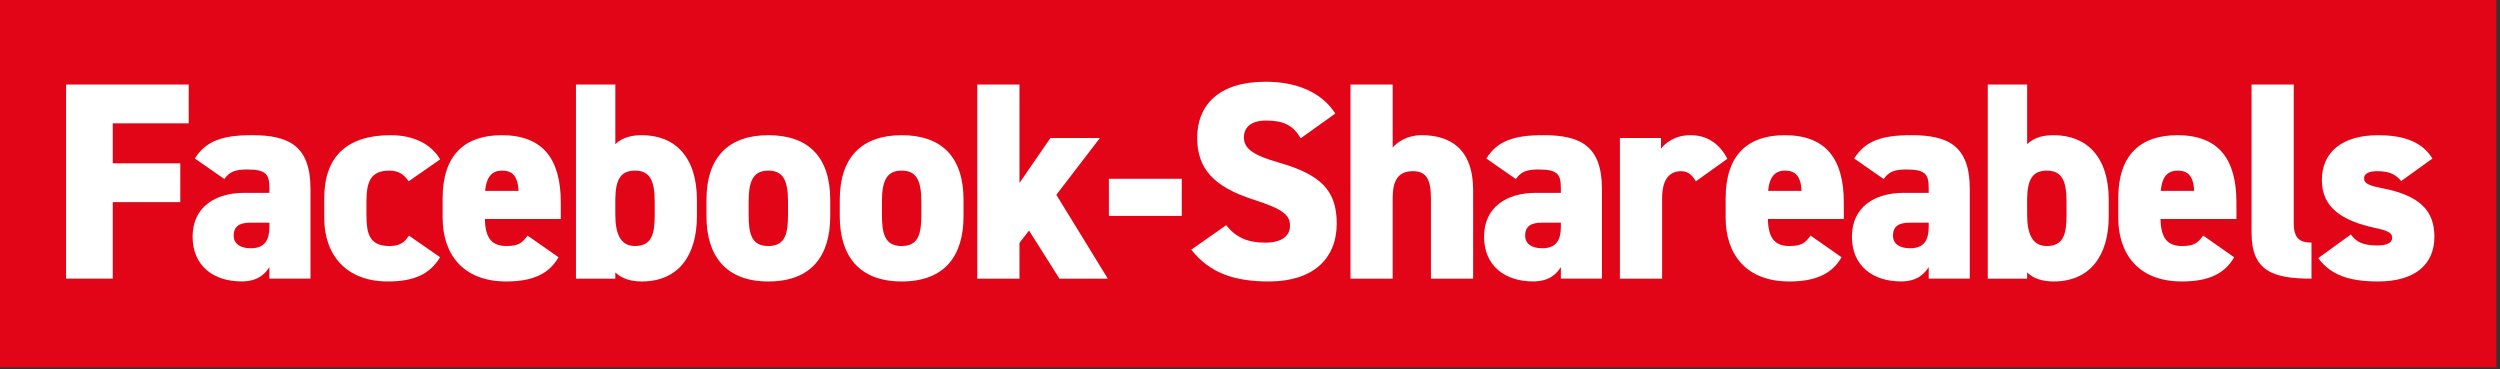
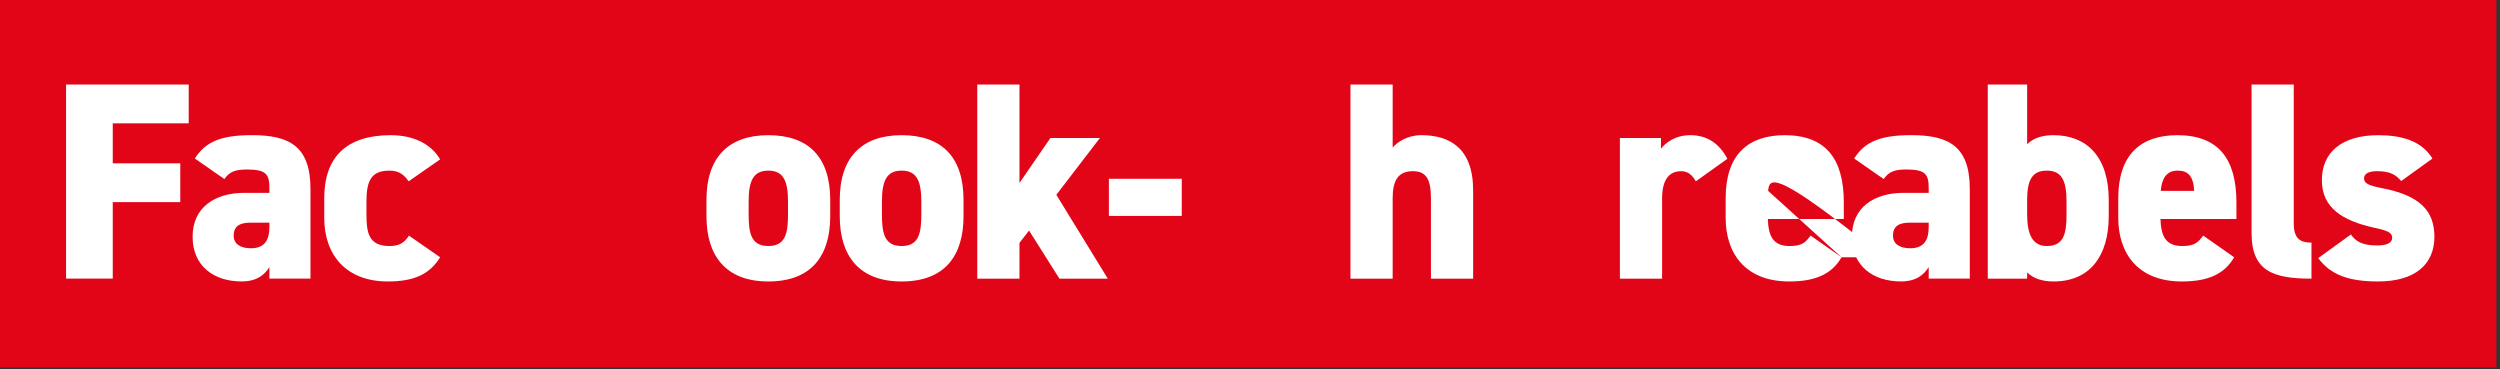
<svg xmlns="http://www.w3.org/2000/svg" version="1.1" id="Ebene_1" x="0px" y="0px" viewBox="0 0 203 30" style="enable-background:new 0 0 203 30;" xml:space="preserve">
  <rect x="0" y="0" width="203" height="30" fill="#333333" stroke="none" />
  <style type="text/css">
	.st0{fill:#E20517;}
	.st1{fill:#FFFFFF;}
</style>
  <g>
    <rect x="-0.142" y="-0.167" class="st0" width="202.847" height="30" />
  </g>
  <g>
    <g>
      <path class="st1" d="M15.323,6.864v3.152H9.156v3.244h5.482v3.152H9.156v6.213H5.364V6.864H15.323z" />
      <path class="st1" d="M19.843,15.659h2.033v-0.343c0-1.119-0.206-1.554-1.805-1.554c-0.982,0-1.439,0.183-1.851,0.776l-2.398-1.667    c0.891-1.416,2.216-1.896,4.637-1.896c2.97,0,4.752,0.845,4.752,4.362v7.287h-3.335v-0.937c-0.389,0.617-1.005,1.165-2.262,1.165    c-2.238,0-3.975-1.233-3.975-3.632S17.467,15.659,19.843,15.659z M21.877,18.08h-1.554c-0.868,0-1.348,0.297-1.348,1.051    c0,0.663,0.525,1.028,1.394,1.028c1.142,0,1.508-0.686,1.508-1.736V18.08z" />
      <path class="st1" d="M35.739,20.89c-0.846,1.371-2.102,1.965-4.249,1.965c-3.335,0-5.162-2.102-5.162-5.162v-1.6    c0-3.357,1.827-5.116,5.391-5.116c1.805,0,3.244,0.662,4.021,1.964l-2.559,1.782c-0.319-0.457-0.708-0.868-1.553-0.868    c-1.508,0-1.873,0.845-1.873,2.535v1.006c0,1.507,0.183,2.581,1.873,2.581c0.776,0,1.21-0.252,1.576-0.846L35.739,20.89z" />
-       <path class="st1" d="M45.353,20.89c-0.8,1.394-2.17,1.965-4.249,1.965c-3.608,0-5.162-2.33-5.162-5.162v-1.6    c0-3.541,1.827-5.116,4.797-5.116c3.312,0,4.797,1.896,4.797,5.459v1.348h-6.167c0.045,1.302,0.365,2.193,1.759,2.193    c1.073,0,1.302-0.32,1.713-0.846L45.353,20.89z M39.391,15.499h2.718c-0.068-1.257-0.548-1.645-1.348-1.645    C39.871,13.854,39.483,14.471,39.391,15.499z" />
-       <path class="st1" d="M49.965,11.707c0.617-0.594,1.416-0.73,2.147-0.73c2.695,0,4.477,1.759,4.477,5.253v1.325    c0,3.198-1.507,5.3-4.477,5.3c-0.937,0-1.645-0.251-2.147-0.731v0.503h-3.198V6.864h3.198V11.707z M53.163,17.396V16.39    c0-1.69-0.366-2.535-1.6-2.535c-1.188,0-1.576,0.754-1.599,2.284v1.257c0,1.507,0.365,2.581,1.599,2.581    C52.98,19.977,53.163,18.902,53.163,17.396z" />
      <path class="st1" d="M67.414,17.555c0,3.198-1.508,5.3-5.025,5.3c-3.472,0-5.025-2.102-5.025-5.3v-1.325    c0-3.494,1.827-5.253,5.025-5.253c3.243,0,5.025,1.759,5.025,5.253V17.555z M63.987,17.396V16.39c0-1.69-0.365-2.535-1.599-2.535    s-1.599,0.845-1.599,2.535v1.006c0,1.507,0.183,2.581,1.599,2.581S63.987,18.902,63.987,17.396z" />
      <path class="st1" d="M78.238,17.555c0,3.198-1.507,5.3-5.025,5.3c-3.472,0-5.025-2.102-5.025-5.3v-1.325    c0-3.494,1.828-5.253,5.025-5.253c3.244,0,5.025,1.759,5.025,5.253V17.555z M74.812,17.396V16.39c0-1.69-0.366-2.535-1.6-2.535    s-1.599,0.845-1.599,2.535v1.006c0,1.507,0.183,2.581,1.599,2.581C74.63,19.977,74.812,18.902,74.812,17.396z" />
      <path class="st1" d="M89.314,11.204l-3.54,4.614l4.18,6.808h-3.929l-2.467-3.906l-0.777,1.005v2.901h-3.426V6.864h3.426v7.995    l2.513-3.655H89.314z" />
      <path class="st1" d="M90.042,14.517h5.917v3.016h-5.917V14.517z" />
-       <path class="st1" d="M105.619,11.228c-0.617-1.051-1.394-1.439-2.81-1.439c-1.257,0-1.805,0.571-1.805,1.371    c0,0.937,0.822,1.462,2.81,2.032c3.427,0.982,4.729,2.262,4.729,4.957c0,2.855-1.919,4.706-5.505,4.706    c-2.878,0-4.82-0.708-6.305-2.581l2.832-1.987c0.777,0.982,1.736,1.416,3.152,1.416c1.462,0,2.033-0.617,2.033-1.37    c0-0.914-0.64-1.371-2.97-2.125c-3.197-1.028-4.568-2.49-4.568-5.025c0-2.604,1.713-4.546,5.551-4.546    c2.513,0,4.546,0.846,5.665,2.581L105.619,11.228z" />
      <path class="st1" d="M109.659,6.864h3.426v5.117c0.366-0.435,1.188-1.005,2.33-1.005c2.239,0,4.203,1.005,4.203,4.477v7.173    h-3.426v-6.511c0-1.53-0.366-2.215-1.462-2.215c-1.188,0-1.646,0.73-1.646,2.192v6.533h-3.426V6.864z" />
-       <path class="st1" d="M124.709,15.659h2.033v-0.343c0-1.119-0.205-1.554-1.805-1.554c-0.981,0-1.438,0.183-1.85,0.776l-2.398-1.667    c0.891-1.416,2.216-1.896,4.637-1.896c2.97,0,4.751,0.845,4.751,4.362v7.287h-3.335v-0.937c-0.388,0.617-1.005,1.165-2.261,1.165    c-2.239,0-3.975-1.233-3.975-3.632S122.334,15.659,124.709,15.659z M126.742,18.08h-1.553c-0.868,0-1.348,0.297-1.348,1.051    c0,0.663,0.525,1.028,1.393,1.028c1.143,0,1.508-0.686,1.508-1.736V18.08z" />
      <path class="st1" d="M137.704,14.723c-0.205-0.343-0.525-0.822-1.188-0.822c-0.982,0-1.554,0.685-1.554,2.215v6.511h-3.426V11.204    h3.335v0.868c0.342-0.434,1.096-1.096,2.398-1.096c1.302,0,2.329,0.639,2.992,1.918L137.704,14.723z" />
-       <path class="st1" d="M149.534,20.89c-0.8,1.394-2.17,1.965-4.249,1.965c-3.609,0-5.162-2.33-5.162-5.162v-1.6    c0-3.541,1.827-5.116,4.797-5.116c3.312,0,4.797,1.896,4.797,5.459v1.348h-6.168c0.046,1.302,0.366,2.193,1.759,2.193    c1.074,0,1.303-0.32,1.714-0.846L149.534,20.89z M143.572,15.499h2.718c-0.068-1.257-0.548-1.645-1.348-1.645    C144.051,13.854,143.663,14.471,143.572,15.499z" />
+       <path class="st1" d="M149.534,20.89c-0.8,1.394-2.17,1.965-4.249,1.965c-3.609,0-5.162-2.33-5.162-5.162v-1.6    c0-3.541,1.827-5.116,4.797-5.116c3.312,0,4.797,1.896,4.797,5.459v1.348h-6.168c0.046,1.302,0.366,2.193,1.759,2.193    c1.074,0,1.303-0.32,1.714-0.846L149.534,20.89z h2.718c-0.068-1.257-0.548-1.645-1.348-1.645    C144.051,13.854,143.663,14.471,143.572,15.499z" />
      <path class="st1" d="M154.579,15.659h2.032v-0.343c0-1.119-0.205-1.554-1.804-1.554c-0.982,0-1.439,0.183-1.851,0.776    l-2.398-1.667c0.891-1.416,2.216-1.896,4.637-1.896c2.97,0,4.751,0.845,4.751,4.362v7.287h-3.335v-0.937    c-0.388,0.617-1.005,1.165-2.261,1.165c-2.238,0-3.975-1.233-3.975-3.632S152.203,15.659,154.579,15.659z M156.611,18.08h-1.553    c-0.868,0-1.348,0.297-1.348,1.051c0,0.663,0.525,1.028,1.394,1.028c1.142,0,1.507-0.686,1.507-1.736V18.08z" />
      <path class="st1" d="M164.604,11.707c0.617-0.594,1.416-0.73,2.147-0.73c2.695,0,4.478,1.759,4.478,5.253v1.325    c0,3.198-1.508,5.3-4.478,5.3c-0.937,0-1.645-0.251-2.147-0.731v0.503h-3.197V6.864h3.197V11.707z M167.802,17.396V16.39    c0-1.69-0.365-2.535-1.599-2.535c-1.188,0-1.576,0.754-1.6,2.284v1.257c0,1.507,0.366,2.581,1.6,2.581    C167.62,19.977,167.802,18.902,167.802,17.396z" />
      <path class="st1" d="M181.414,20.89c-0.8,1.394-2.17,1.965-4.249,1.965c-3.609,0-5.162-2.33-5.162-5.162v-1.6    c0-3.541,1.827-5.116,4.797-5.116c3.312,0,4.797,1.896,4.797,5.459v1.348h-6.168c0.046,1.302,0.366,2.193,1.759,2.193    c1.074,0,1.303-0.32,1.714-0.846L181.414,20.89z M175.452,15.499h2.718c-0.068-1.257-0.548-1.645-1.348-1.645    C175.931,13.854,175.543,14.471,175.452,15.499z" />
      <path class="st1" d="M182.827,6.864h3.426v11.284c0,1.234,0.525,1.554,1.439,1.554v2.924c-3.176,0-4.865-0.64-4.865-3.724V6.864z" />
      <path class="st1" d="M194.977,14.699c-0.434-0.502-0.891-0.799-1.941-0.799c-0.479,0-1.074,0.091-1.074,0.594    c0,0.388,0.366,0.57,1.417,0.776c3.129,0.594,4.294,1.851,4.294,3.952c0,2.284-1.622,3.632-4.568,3.632    c-2.33,0-3.838-0.503-4.865-1.896l2.649-1.918c0.389,0.525,0.846,0.891,2.147,0.891c0.754,0,1.211-0.206,1.211-0.617    c0-0.434-0.389-0.594-1.462-0.822c-2.582-0.57-4.249-1.621-4.249-3.86c0-2.284,1.645-3.654,4.568-3.654    c1.873,0,3.518,0.434,4.408,1.896L194.977,14.699z" />
    </g>
  </g>
</svg>